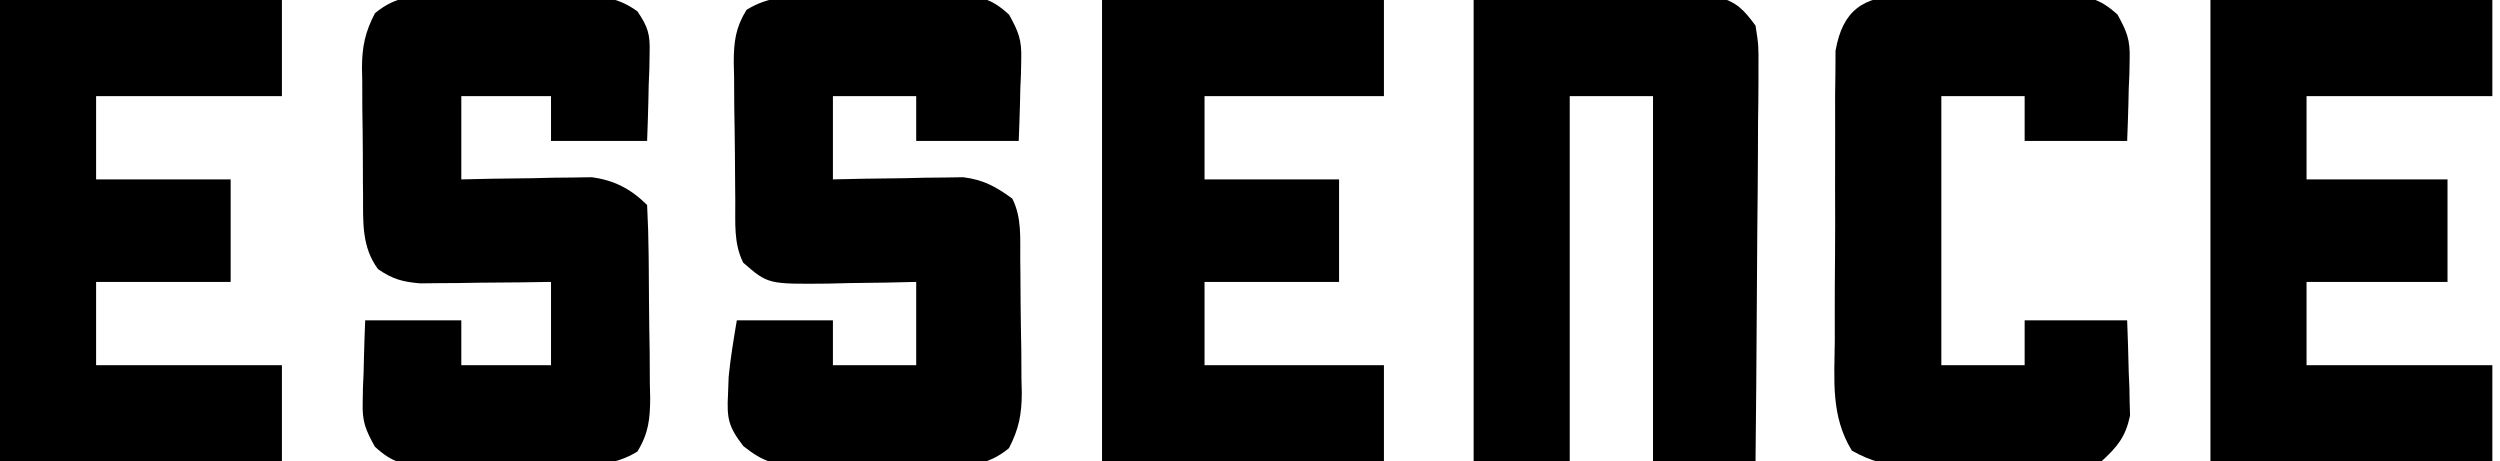
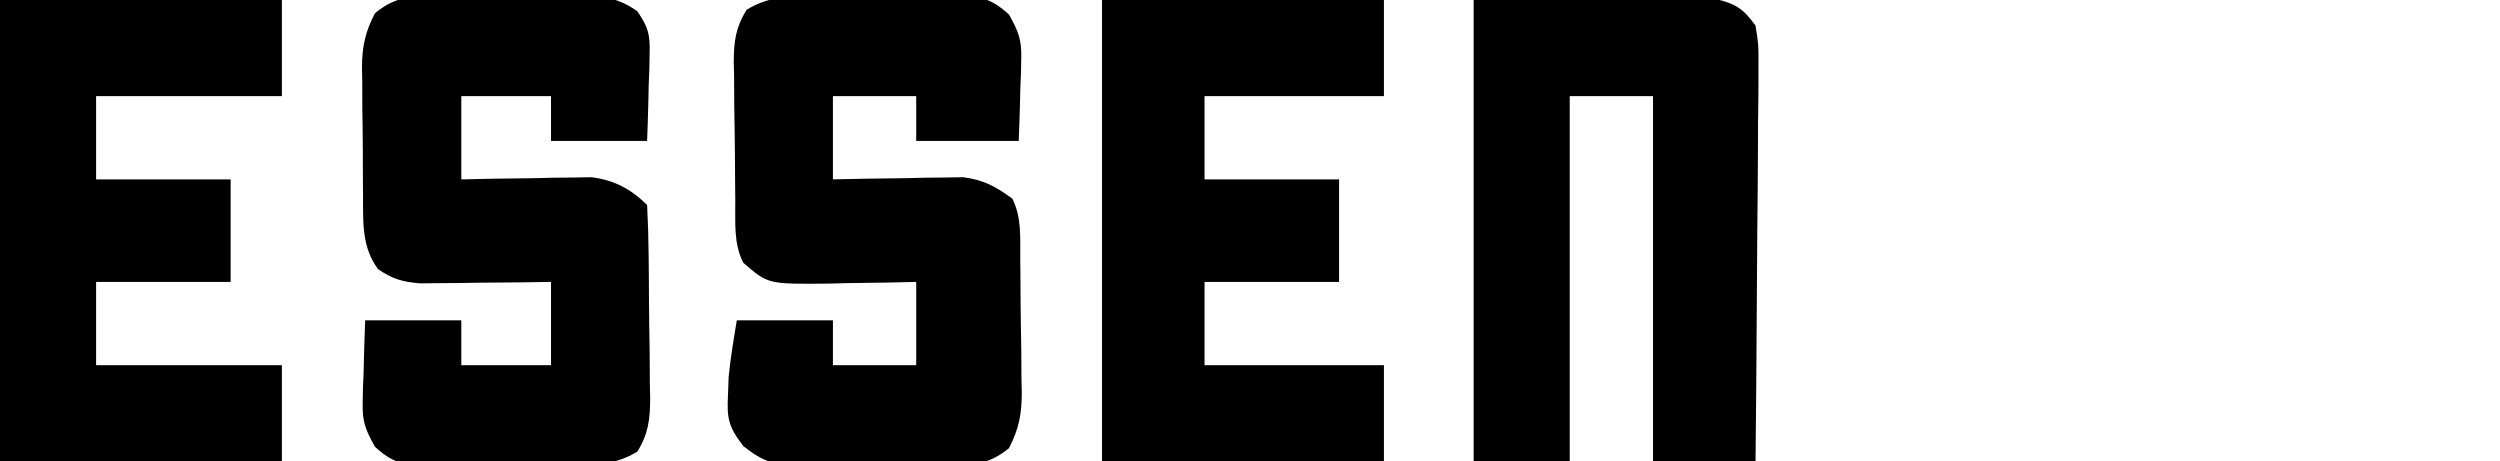
<svg xmlns="http://www.w3.org/2000/svg" width="168" height="31" viewBox="0 0 168 31" fill="none">
  <g clip-path="url(#clip0_4423_1130)">
    <path d="M54.734 -0.244C55.241 -0.248 55.241 -0.248 55.757 -0.252C56.469 -0.255 57.182 -0.254 57.894 -0.248C58.983 -0.242 60.07 -0.257 61.159 -0.274C61.852 -0.274 62.545 -0.273 63.238 -0.271C63.563 -0.277 63.887 -0.282 64.222 -0.288C65.849 -0.26 66.589 -0.135 67.805 0.98C68.445 2.128 68.666 2.677 68.627 3.964C68.621 4.287 68.615 4.61 68.61 4.944C68.595 5.275 68.581 5.606 68.566 5.947C68.558 6.286 68.55 6.626 68.543 6.975C68.522 7.808 68.491 8.64 68.458 9.472C66.185 9.472 63.912 9.472 61.569 9.472C61.569 8.477 61.569 7.483 61.569 6.458C59.722 6.458 57.875 6.458 55.972 6.458C55.972 8.305 55.972 10.152 55.972 12.055C56.662 12.04 57.352 12.025 58.063 12.01C58.972 11.998 59.88 11.986 60.789 11.975C61.243 11.964 61.698 11.953 62.166 11.942C62.825 11.935 62.825 11.935 63.499 11.929C63.902 11.922 64.306 11.916 64.722 11.909C66.104 12.085 66.906 12.534 68.028 13.347C68.677 14.645 68.546 15.993 68.561 17.419C68.564 17.737 68.568 18.056 68.572 18.384C68.577 19.059 68.582 19.734 68.585 20.409C68.593 21.438 68.612 22.467 68.631 23.496C68.635 24.152 68.639 24.808 68.642 25.465C68.649 25.771 68.657 26.078 68.665 26.393C68.658 27.848 68.473 28.819 67.803 30.117C66.344 31.324 65.068 31.31 63.253 31.286C62.916 31.288 62.58 31.29 62.233 31.292C61.523 31.293 60.812 31.289 60.102 31.28C59.018 31.269 57.935 31.28 56.851 31.294C56.16 31.293 55.468 31.29 54.776 31.286C54.454 31.29 54.131 31.294 53.799 31.299C52.083 31.261 51.311 31.059 49.953 29.978C48.951 28.675 48.835 28.123 48.922 26.506C48.936 26.116 48.951 25.726 48.966 25.323C49.089 24.051 49.304 22.789 49.514 21.527C51.645 21.527 53.776 21.527 55.972 21.527C55.972 22.522 55.972 23.517 55.972 24.541C57.819 24.541 59.666 24.541 61.569 24.541C61.569 22.694 61.569 20.847 61.569 18.944C60.911 18.959 60.252 18.974 59.573 18.99C58.705 19.002 57.836 19.014 56.968 19.025C56.317 19.041 56.317 19.041 55.654 19.058C51.607 19.098 51.607 19.098 49.944 17.652C49.282 16.327 49.426 14.927 49.411 13.471C49.408 13.142 49.404 12.813 49.401 12.474C49.395 11.777 49.39 11.08 49.387 10.383C49.379 9.318 49.361 8.253 49.342 7.188C49.337 6.511 49.334 5.834 49.331 5.156C49.323 4.838 49.316 4.52 49.308 4.193C49.314 2.79 49.426 1.865 50.168 0.661C51.659 -0.262 53.031 -0.255 54.734 -0.244Z" fill="black" />
    <path d="M29.762 -0.271C30.099 -0.272 30.437 -0.273 30.785 -0.274C31.497 -0.274 32.209 -0.268 32.921 -0.257C34.01 -0.242 35.098 -0.248 36.187 -0.257C36.88 -0.254 37.572 -0.249 38.265 -0.244C38.59 -0.246 38.915 -0.248 39.249 -0.25C40.728 -0.217 41.614 -0.106 42.833 0.76C43.558 1.828 43.691 2.312 43.654 3.586C43.648 3.93 43.643 4.274 43.637 4.628C43.623 4.984 43.608 5.339 43.593 5.705C43.586 6.067 43.578 6.429 43.57 6.801C43.55 7.692 43.519 8.582 43.486 9.472C41.355 9.472 39.223 9.472 37.028 9.472C37.028 8.478 37.028 7.483 37.028 6.458C35.038 6.458 33.049 6.458 31 6.458C31 8.305 31 10.152 31 12.056C31.69 12.04 32.38 12.025 33.09 12.01C33.999 11.998 34.908 11.986 35.817 11.975C36.271 11.964 36.725 11.953 37.193 11.942C37.853 11.936 37.853 11.936 38.526 11.929C38.93 11.923 39.333 11.916 39.749 11.909C41.254 12.1 42.407 12.699 43.486 13.778C43.545 14.905 43.578 16.021 43.589 17.15C43.592 17.489 43.595 17.828 43.599 18.178C43.605 18.898 43.61 19.618 43.613 20.338C43.62 21.438 43.639 22.538 43.658 23.638C43.663 24.336 43.666 25.035 43.669 25.734C43.677 26.063 43.684 26.392 43.692 26.73C43.686 28.158 43.584 29.118 42.832 30.345C41.34 31.26 39.966 31.255 38.265 31.244C37.928 31.247 37.59 31.249 37.243 31.252C36.53 31.255 35.818 31.254 35.106 31.248C34.017 31.242 32.93 31.257 31.841 31.273C31.148 31.274 30.455 31.273 29.762 31.271C29.437 31.276 29.112 31.282 28.778 31.288C27.151 31.259 26.411 31.135 25.194 30.02C24.555 28.872 24.334 28.323 24.373 27.036C24.379 26.712 24.384 26.389 24.39 26.056C24.404 25.725 24.419 25.394 24.434 25.053C24.442 24.713 24.449 24.374 24.457 24.024C24.477 23.192 24.508 22.36 24.541 21.528C26.673 21.528 28.804 21.528 31 21.528C31 22.522 31 23.517 31 24.542C32.989 24.542 34.978 24.542 37.028 24.542C37.028 22.695 37.028 20.847 37.028 18.944C36.333 18.954 35.638 18.964 34.922 18.975C34.009 18.983 33.096 18.991 32.184 18.998C31.726 19.005 31.268 19.013 30.796 19.02C30.134 19.024 30.134 19.024 29.459 19.029C28.85 19.035 28.85 19.035 28.229 19.042C27.043 18.937 26.38 18.761 25.402 18.083C24.303 16.598 24.403 14.937 24.397 13.161C24.394 12.853 24.391 12.545 24.388 12.228C24.384 11.578 24.382 10.928 24.382 10.279C24.38 9.288 24.364 8.299 24.348 7.308C24.346 6.676 24.344 6.043 24.343 5.41C24.337 5.116 24.331 4.822 24.324 4.519C24.338 3.095 24.539 2.158 25.196 0.89C26.66 -0.33 27.939 -0.303 29.762 -0.271Z" fill="black" />
-     <path d="M99.028 7.37458e-05C103.237 -0.053 103.237 -0.053 107.531 -0.108C108.415 -0.123 109.298 -0.139 110.208 -0.155C110.91 -0.16 111.612 -0.164 112.315 -0.168C112.678 -0.177 113.041 -0.186 113.415 -0.195C113.939 -0.195 113.939 -0.195 114.474 -0.195C114.776 -0.199 115.078 -0.203 115.389 -0.207C116.691 0.106 117.181 0.654 117.972 1.722C118.179 3.041 118.179 3.041 118.168 4.605C118.168 4.891 118.168 5.177 118.169 5.472C118.167 6.413 118.154 7.354 118.14 8.295C118.137 8.949 118.135 9.603 118.133 10.257C118.127 11.976 118.11 13.694 118.091 15.413C118.073 17.167 118.065 18.922 118.056 20.677C118.038 24.118 118.008 27.559 117.972 31C115.699 31 113.426 31 111.083 31C111.083 22.901 111.083 14.803 111.083 6.458C109.236 6.458 107.389 6.458 105.486 6.458C105.486 14.557 105.486 22.656 105.486 31C103.355 31 101.224 31 99.028 31C99.028 20.77 99.028 10.54 99.028 7.37458e-05Z" fill="black" />
+     <path d="M99.028 7.37458e-05C103.237 -0.053 103.237 -0.053 107.531 -0.108C108.415 -0.123 109.298 -0.139 110.208 -0.155C110.91 -0.16 111.612 -0.164 112.315 -0.168C112.678 -0.177 113.041 -0.186 113.415 -0.195C113.939 -0.195 113.939 -0.195 114.474 -0.195C116.691 0.106 117.181 0.654 117.972 1.722C118.179 3.041 118.179 3.041 118.168 4.605C118.168 4.891 118.168 5.177 118.169 5.472C118.167 6.413 118.154 7.354 118.14 8.295C118.137 8.949 118.135 9.603 118.133 10.257C118.127 11.976 118.11 13.694 118.091 15.413C118.073 17.167 118.065 18.922 118.056 20.677C118.038 24.118 118.008 27.559 117.972 31C115.699 31 113.426 31 111.083 31C111.083 22.901 111.083 14.803 111.083 6.458C109.236 6.458 107.389 6.458 105.486 6.458C105.486 14.557 105.486 22.656 105.486 31C103.355 31 101.224 31 99.028 31C99.028 20.77 99.028 10.54 99.028 7.37458e-05Z" fill="black" />
    <path d="M74.056 0C80.307 0 86.559 0 93 0C93 2.131 93 4.263 93 6.458C89.022 6.458 85.043 6.458 80.945 6.458C80.945 8.305 80.945 10.152 80.945 12.056C83.928 12.056 86.912 12.056 89.986 12.056C89.986 14.329 89.986 16.602 89.986 18.944C87.002 18.944 84.019 18.944 80.945 18.944C80.945 20.791 80.945 22.639 80.945 24.542C84.923 24.542 88.901 24.542 93 24.542C93 26.673 93 28.804 93 31C86.748 31 80.497 31 74.056 31C74.056 20.77 74.056 10.54 74.056 0Z" fill="black" />
-     <path d="M148.542 0C154.794 0 161.045 0 167.486 0C167.486 2.131 167.486 4.263 167.486 6.458C163.366 6.458 159.246 6.458 155 6.458C155 8.305 155 10.152 155 12.056C158.126 12.056 161.252 12.056 164.473 12.056C164.473 14.329 164.473 16.602 164.473 18.944C161.347 18.944 158.221 18.944 155 18.944C155 20.791 155 22.639 155 24.542C159.121 24.542 163.241 24.542 167.486 24.542C167.486 26.673 167.486 28.804 167.486 31C161.235 31 154.983 31 148.542 31C148.542 20.77 148.542 10.54 148.542 0Z" fill="black" />
    <path d="M0 0C6.252 0 12.503 0 18.944 0C18.944 2.131 18.944 4.263 18.944 6.458C14.824 6.458 10.704 6.458 6.458 6.458C6.458 8.305 6.458 10.152 6.458 12.056C9.442 12.056 12.426 12.056 15.5 12.056C15.5 14.329 15.5 16.602 15.5 18.944C12.516 18.944 9.533 18.944 6.458 18.944C6.458 20.791 6.458 22.639 6.458 24.542C10.579 24.542 14.699 24.542 18.944 24.542C18.944 26.673 18.944 28.804 18.944 31C12.693 31 6.441 31 0 31C0 20.77 0 10.54 0 0Z" fill="black" />
-     <path d="M127.872 -0.299C128.206 -0.295 128.54 -0.29 128.884 -0.286C129.231 -0.288 129.578 -0.29 129.936 -0.292C130.668 -0.294 131.401 -0.29 132.133 -0.281C133.254 -0.269 134.372 -0.281 135.492 -0.294C136.205 -0.293 136.917 -0.29 137.63 -0.286C137.964 -0.29 138.298 -0.295 138.643 -0.299C140.288 -0.263 141.064 -0.144 142.297 0.981C142.93 2.127 143.152 2.681 143.113 3.964C143.107 4.287 143.102 4.611 143.096 4.944C143.082 5.275 143.067 5.606 143.052 5.947C143.044 6.286 143.037 6.626 143.029 6.976C143.008 7.808 142.978 8.64 142.945 9.472C140.671 9.472 138.398 9.472 136.056 9.472C136.056 8.478 136.056 7.483 136.056 6.458C134.209 6.458 132.362 6.458 130.458 6.458C130.458 12.426 130.458 18.393 130.458 24.542C132.306 24.542 134.153 24.542 136.056 24.542C136.056 23.547 136.056 22.552 136.056 21.528C138.329 21.528 140.602 21.528 142.945 21.528C142.991 22.703 143.025 23.877 143.052 25.053C143.067 25.384 143.081 25.715 143.096 26.056C143.101 26.38 143.107 26.703 143.113 27.036C143.122 27.331 143.131 27.627 143.14 27.931C142.835 29.36 142.296 30.014 141.222 31C139.976 31.219 138.985 31.303 137.739 31.286C137.403 31.288 137.066 31.29 136.72 31.292C136.009 31.294 135.299 31.29 134.588 31.281C133.504 31.269 132.422 31.281 131.337 31.294C130.646 31.293 129.954 31.29 129.263 31.286C128.94 31.29 128.618 31.295 128.285 31.299C126.772 31.265 125.763 31.023 124.442 30.279C123.019 27.943 123.272 25.554 123.299 22.873C123.298 22.283 123.297 21.693 123.296 21.102C123.294 19.868 123.301 18.633 123.313 17.398C123.327 15.818 123.325 14.239 123.317 12.66C123.312 11.441 123.316 10.223 123.322 9.005C123.326 8.141 123.322 7.276 123.319 6.412C123.326 5.884 123.333 5.357 123.34 4.814C123.343 4.351 123.345 3.888 123.348 3.411C123.826 0.696 125.191 -0.241 127.872 -0.299Z" fill="black" />
  </g>
  <defs>
    <clipPath id="clip0_4423_1130">
      <rect width="167.486" height="31" fill="white" />
    </clipPath>
  </defs>
</svg>